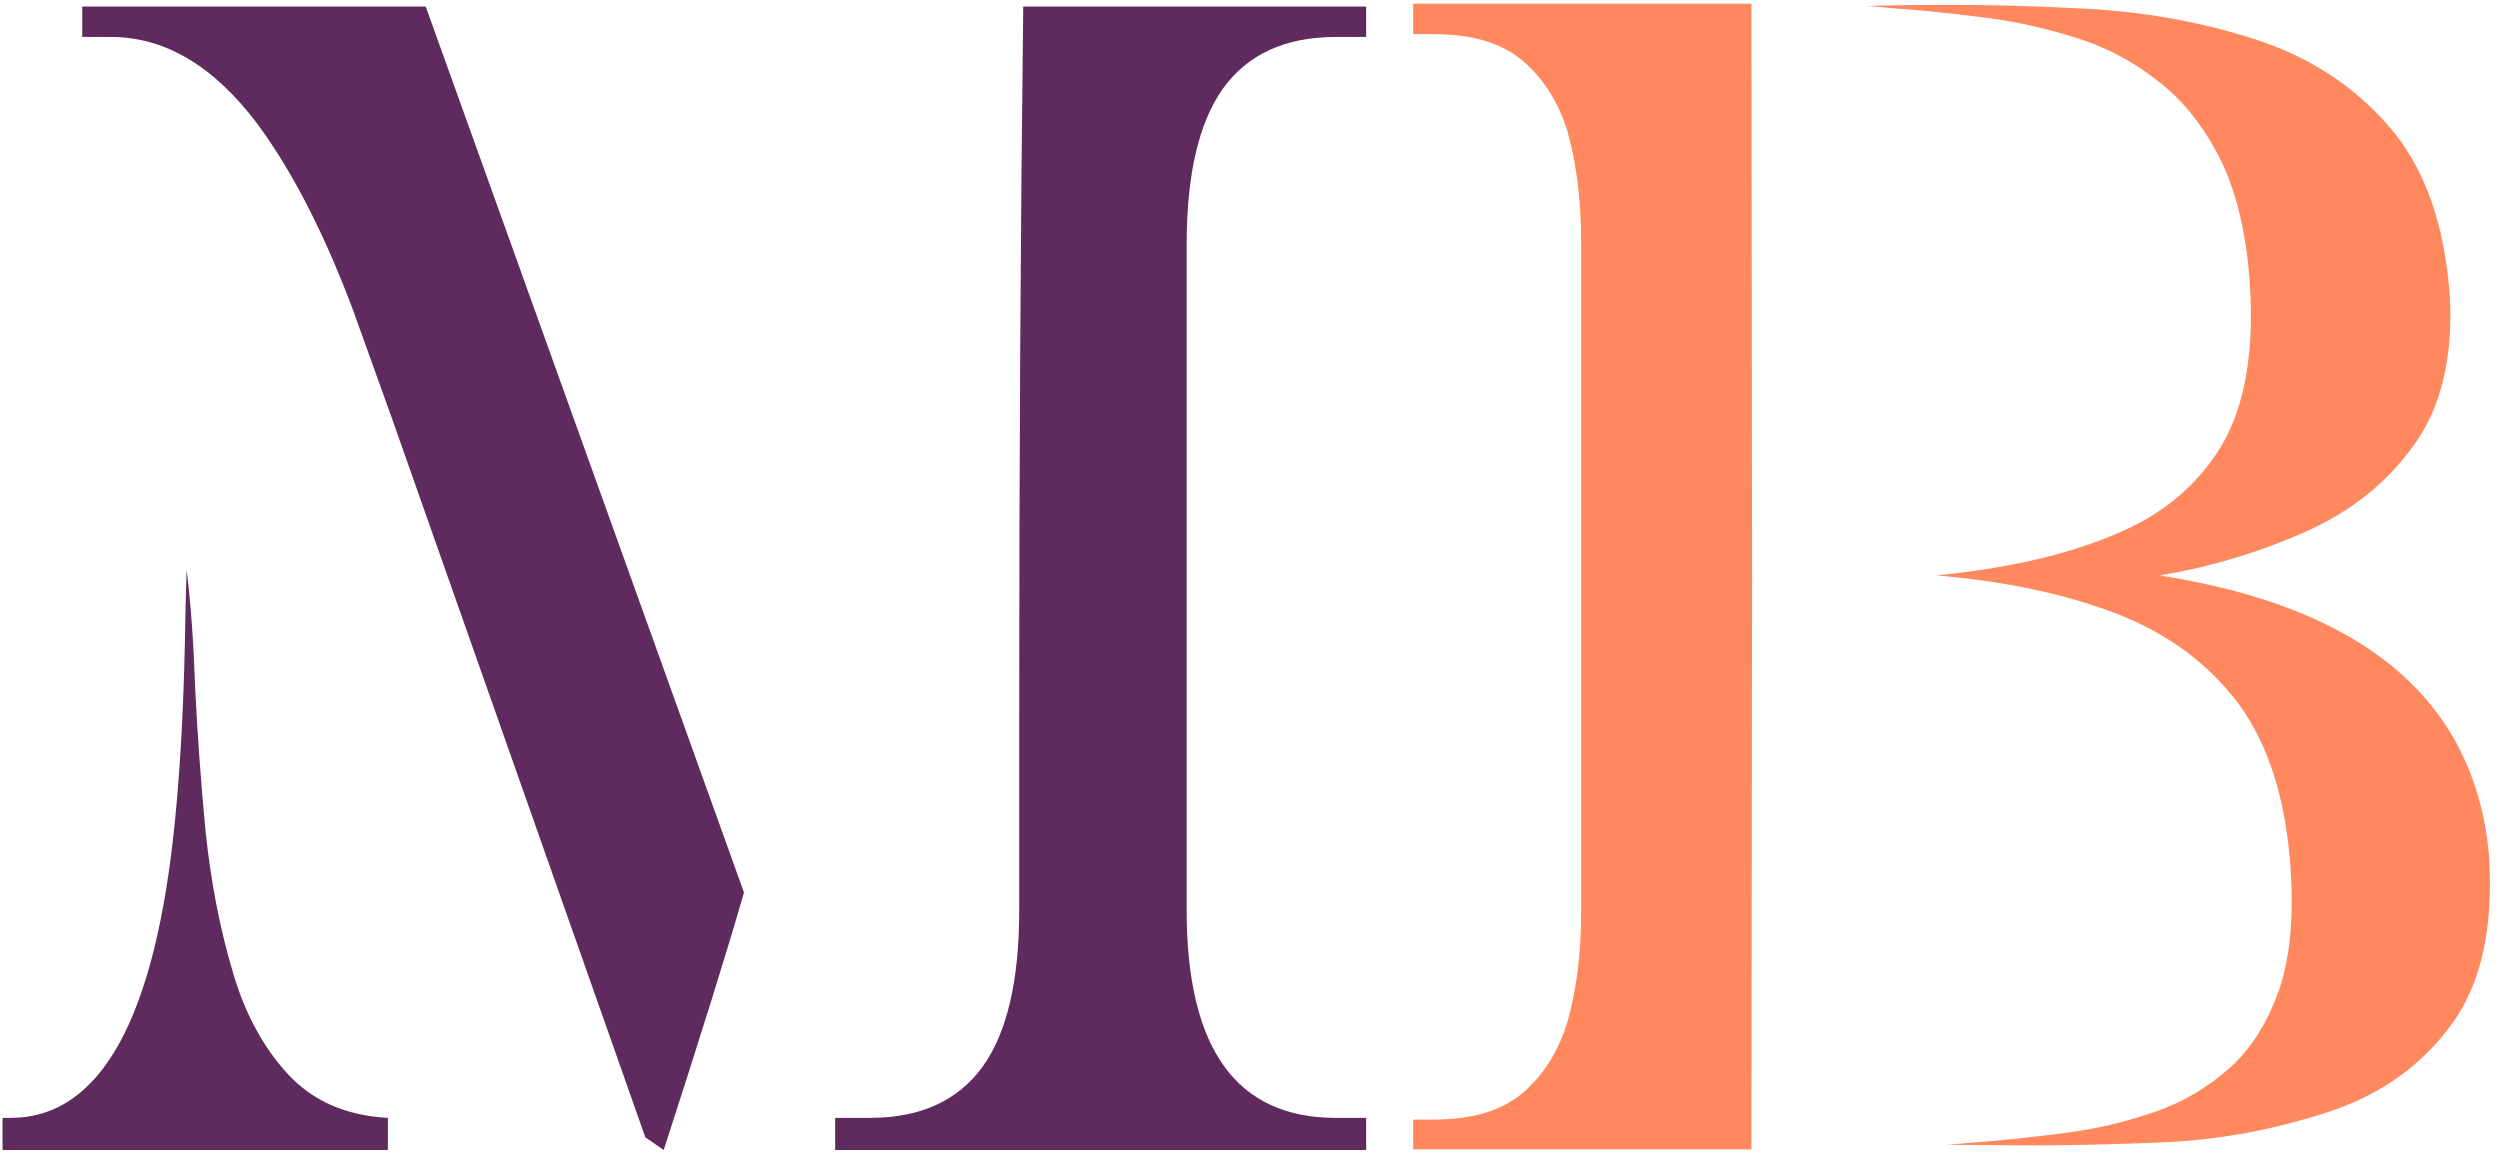
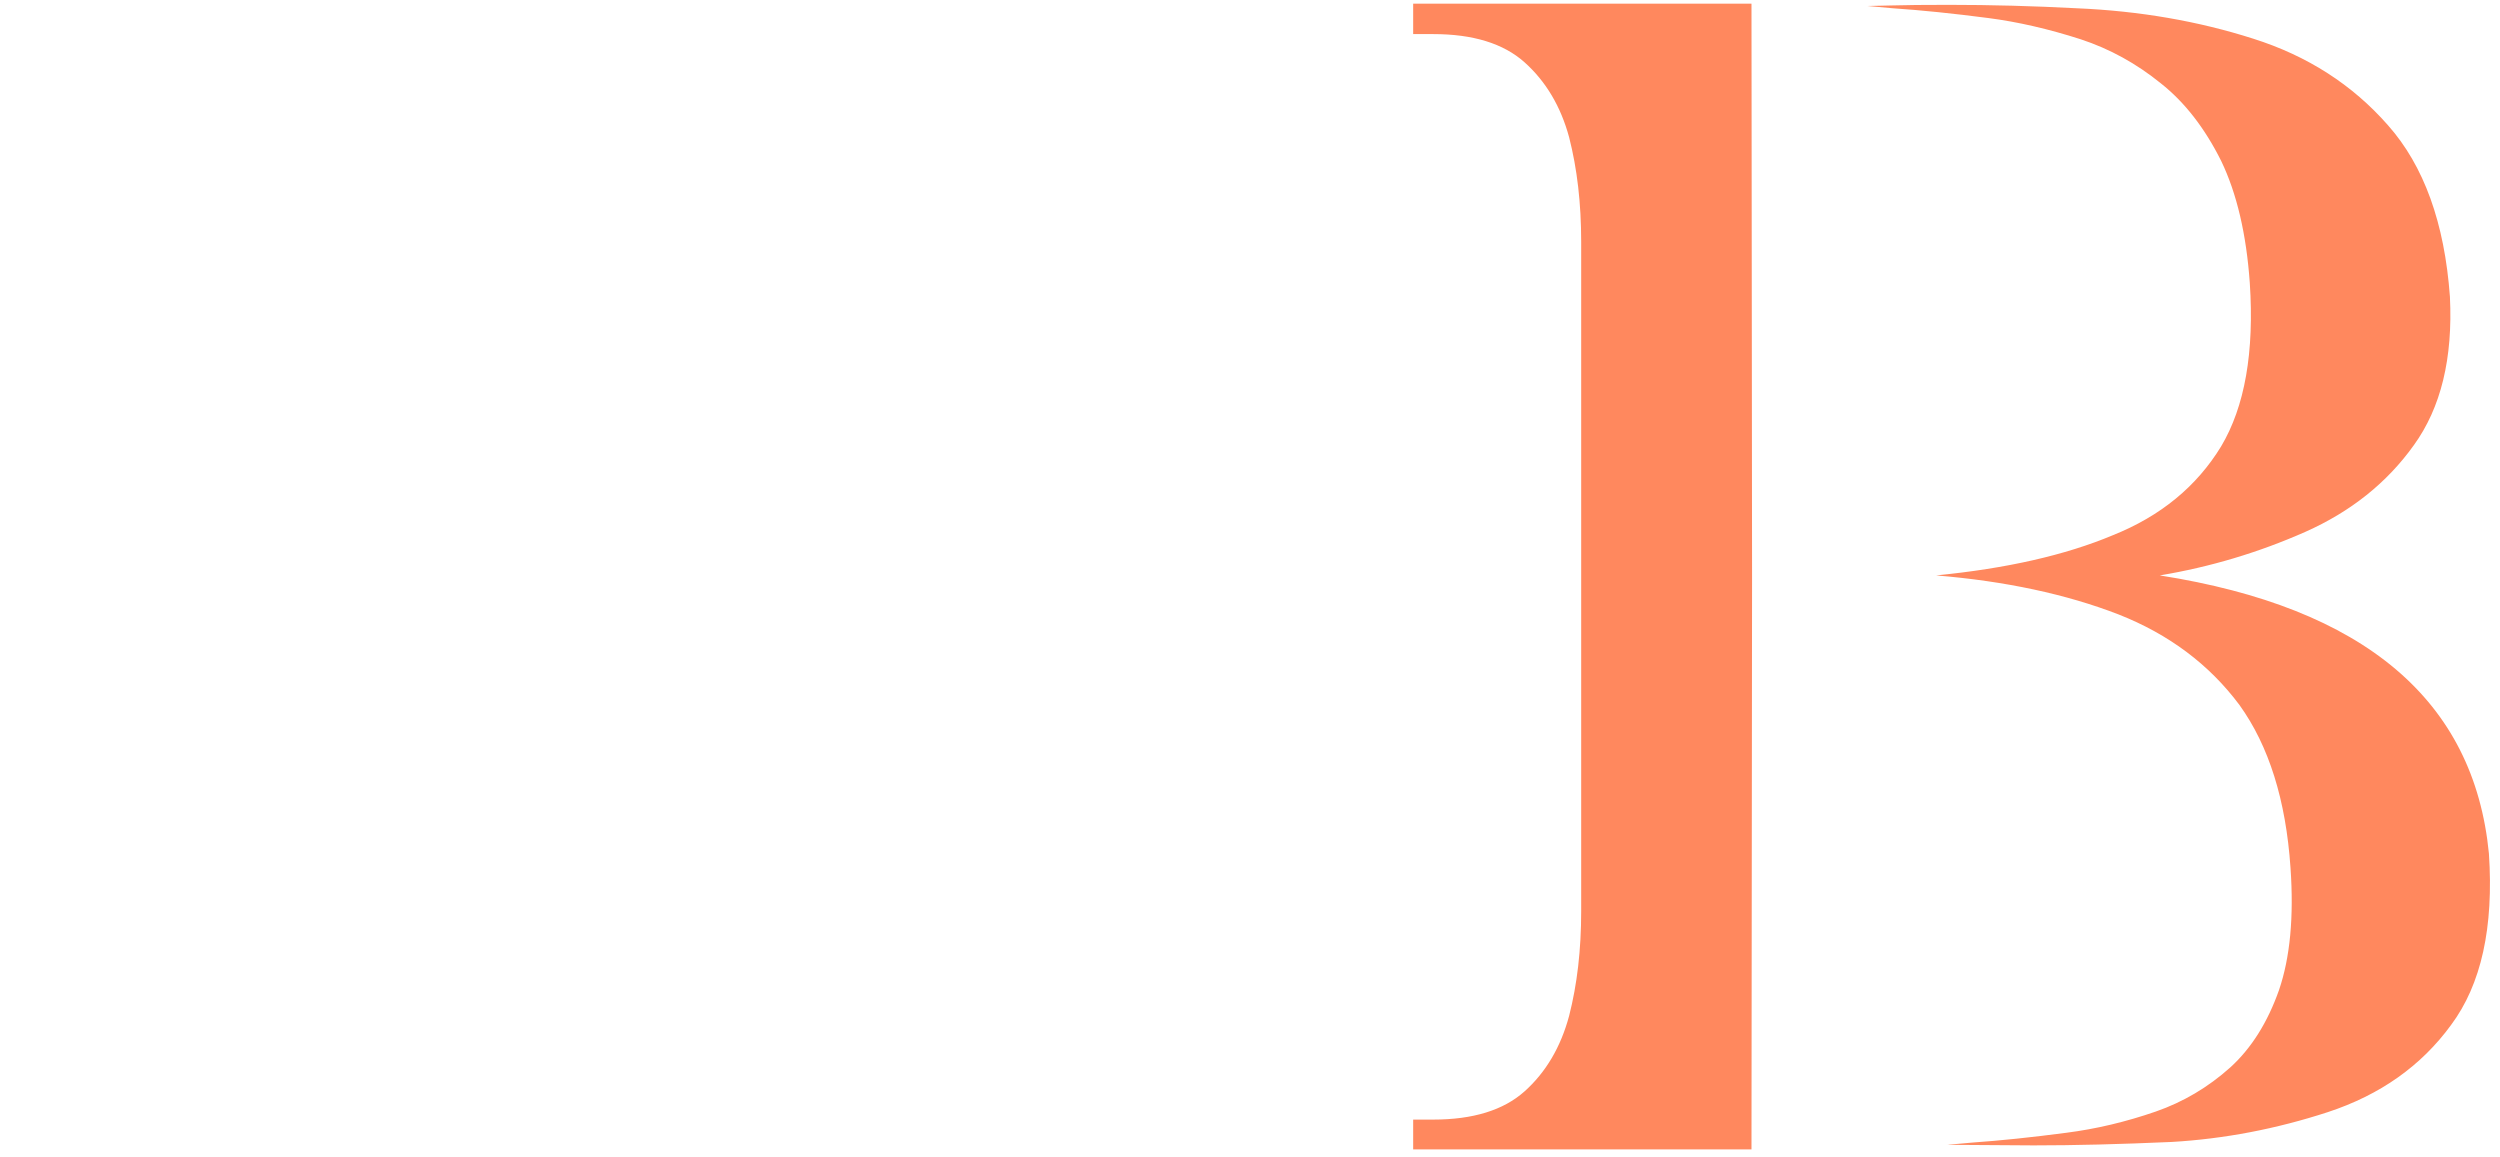
<svg xmlns="http://www.w3.org/2000/svg" width="281" height="130" viewBox="0 0 281 130" fill="none">
-   <path d="M43.598 129.258H0.285V125.648H1.188C11.328 125.648 17.494 114.455 19.686 92.068C20.33 85.623 20.717 77.867 20.846 68.801L20.975 64.031C21.447 67.856 21.77 72.324 21.941 77.438C22.199 82.637 22.586 87.965 23.102 93.422C23.703 99.094 24.691 104.25 26.066 108.891C27.398 113.66 29.482 117.592 32.318 120.686C35.111 123.736 38.871 125.391 43.598 125.648V129.258ZM153.555 129.258H93.871V125.648H97.803C103.432 125.648 107.643 123.736 110.436 119.912C113.186 116.088 114.561 110.223 114.561 102.316V80.08C114.561 51.807 114.711 25.359 115.012 0.738H153.555V4.154H150.139C144.51 4.154 140.299 6.066 137.506 9.891C134.756 13.715 133.381 19.58 133.381 27.486V102.316C133.381 117.871 138.967 125.648 150.139 125.648H153.555V129.258ZM74.6 129.258L72.537 127.84L43.984 46.822L39.602 34.641C36.379 26.09 32.812 19.172 28.902 13.887C24.004 7.398 18.525 4.154 12.467 4.154H9.244V0.738H47.852L83.623 100.318C81.775 106.764 78.768 116.41 74.6 129.258Z" fill="#5F2A5D" />
  <path d="M228.578 128.742L218.846 128.678L221.746 128.42C224.84 128.205 228.342 127.84 232.252 127.324C235.604 126.895 238.955 126.1 242.307 124.939C245.4 123.865 248.193 122.211 250.686 119.977C253.049 117.828 254.875 114.928 256.164 111.275C257.41 107.623 257.84 103.047 257.453 97.547C256.938 89.941 255.025 83.84 251.717 79.242C248.322 74.688 243.789 71.293 238.117 69.059C232.23 66.781 225.398 65.32 217.621 64.676C225.527 63.902 232.145 62.398 237.473 60.164C242.844 58.016 246.904 54.685 249.654 50.174C252.318 45.705 253.393 39.582 252.877 31.805C252.49 26.305 251.416 21.729 249.654 18.076C247.807 14.381 245.551 11.48 242.887 9.375C240.137 7.141 237.129 5.486 233.863 4.412C230.254 3.252 226.795 2.457 223.486 2.027C219.533 1.512 215.967 1.146 212.787 0.932L209.887 0.674L212.787 0.609C214.162 0.566 216.246 0.545 219.039 0.545C223.766 0.545 228.578 0.674 233.477 0.932C240.48 1.232 247.076 2.371 253.264 4.348C259.365 6.281 264.414 9.525 268.41 14.08C272.449 18.635 274.77 25.059 275.371 33.352C275.715 40.27 274.361 45.834 271.311 50.045C268.303 54.256 264.242 57.5 259.129 59.777C253.887 62.098 248.43 63.73 242.758 64.676C265.746 68.285 278.078 78.705 279.754 95.936C280.312 104.229 278.895 110.652 275.5 115.207C272.148 119.805 267.529 123.07 261.643 125.004C255.842 126.895 249.998 128.012 244.111 128.355C238.311 128.613 233.133 128.742 228.578 128.742ZM196.867 129.193H158.84V125.842H161.096C165.564 125.842 168.98 124.789 171.344 122.684C173.75 120.535 175.426 117.699 176.371 114.176C177.273 110.652 177.725 106.742 177.725 102.445V27.164C177.725 22.867 177.273 18.957 176.371 15.434C175.426 11.953 173.75 9.139 171.344 6.99C168.98 4.885 165.564 3.832 161.096 3.832H158.84V0.416H196.867L196.932 64.805L196.867 129.193Z" fill="#FF885E" />
</svg>